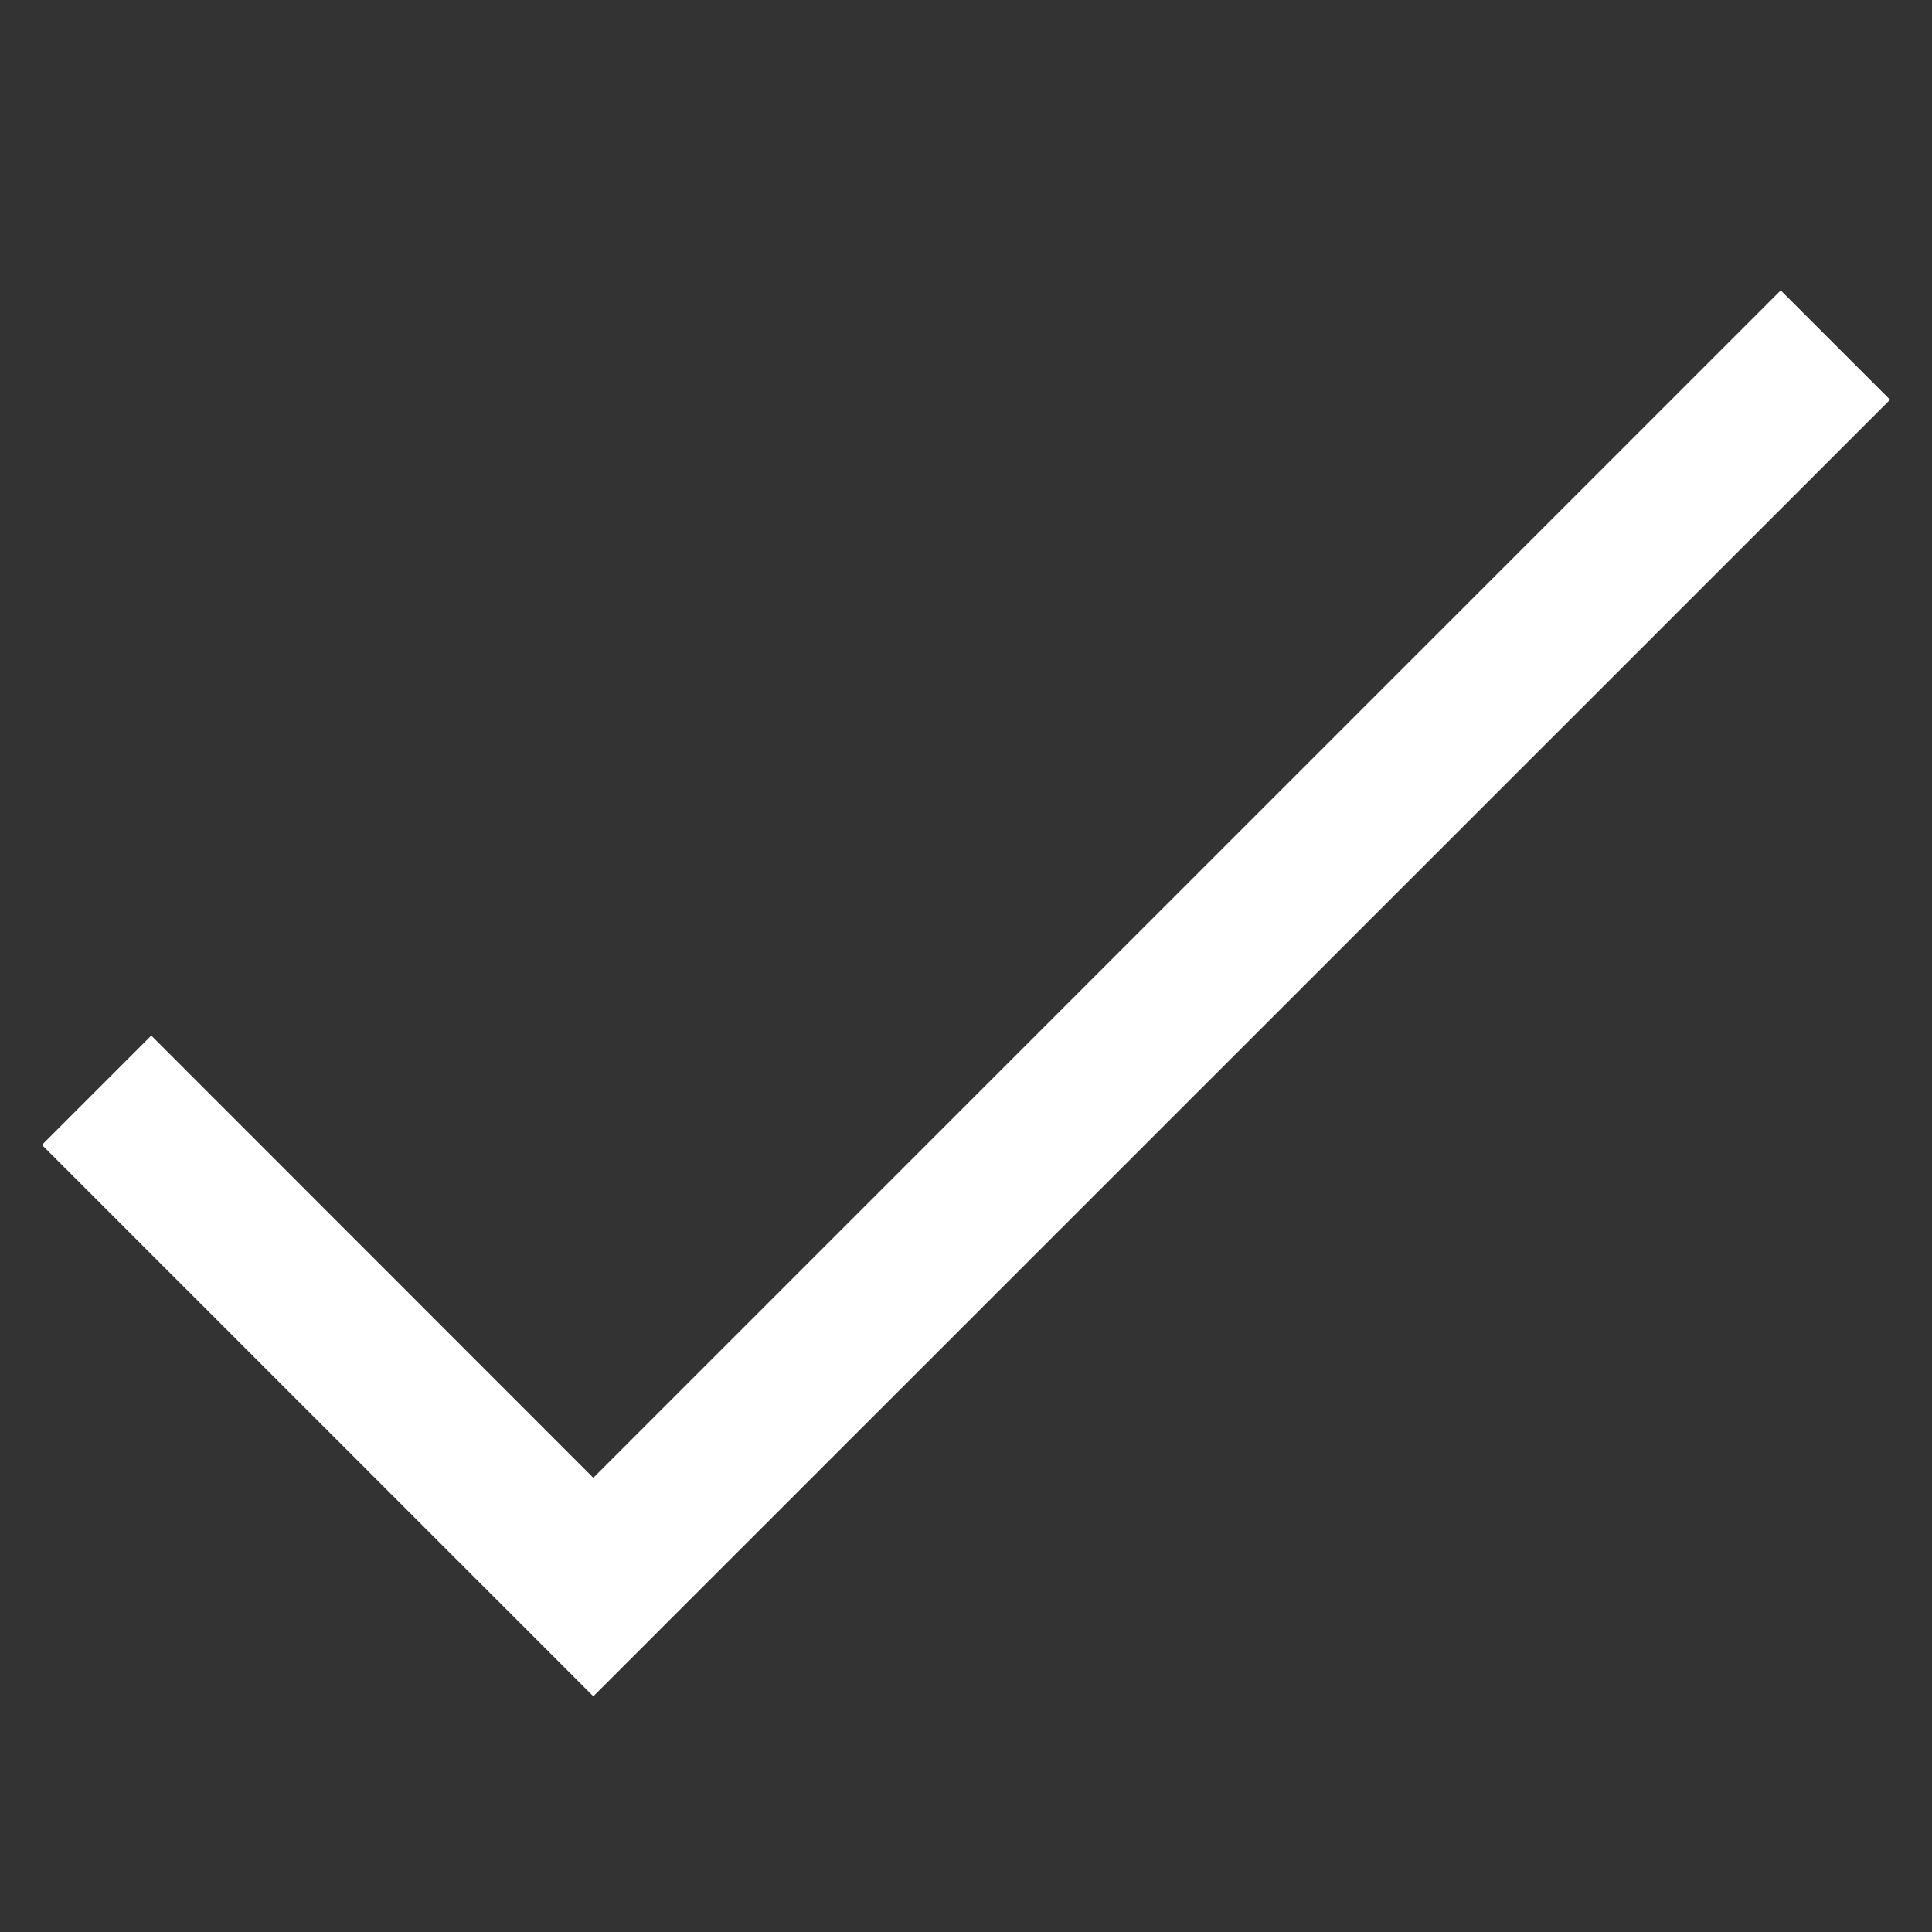
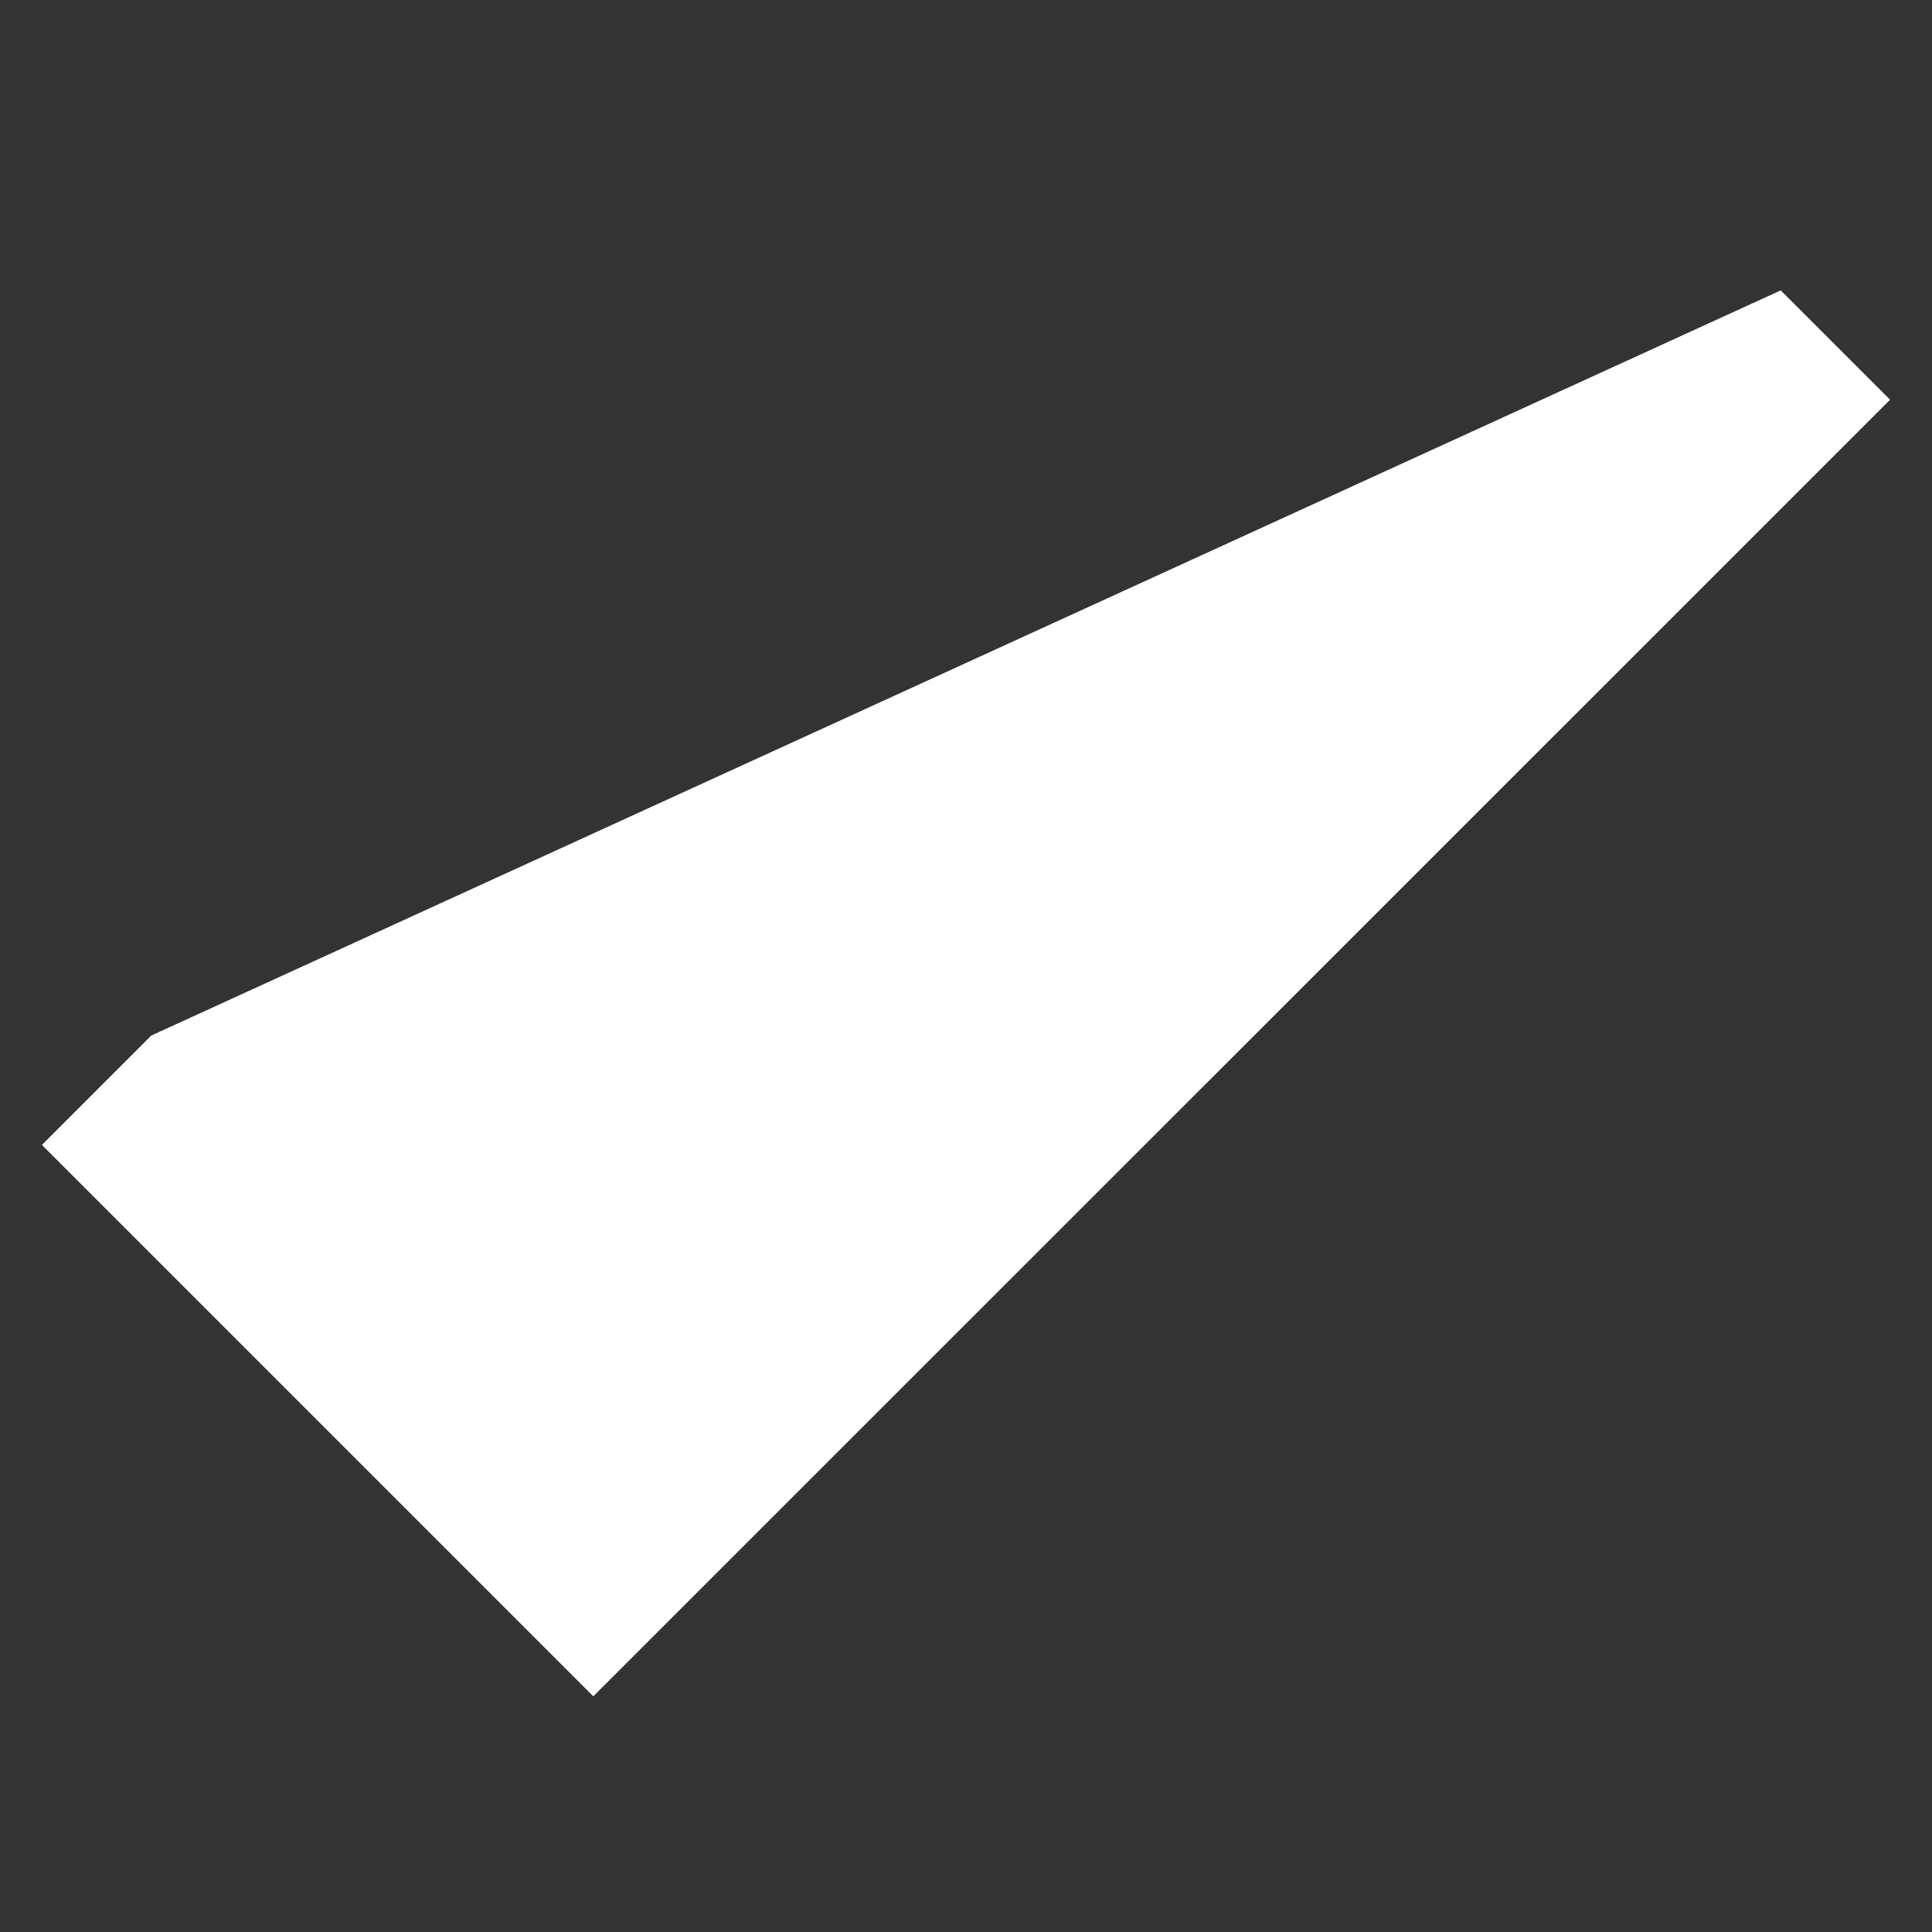
<svg xmlns="http://www.w3.org/2000/svg" width="100" height="100" viewBox="0 0 100 100" fill="none">
  <rect x="0" y="0" width="100" height="100" fill="#333333" stroke="none" />
-   <path d="M92.17 15.03L30.71 76.49L7.83 53.6L2.17 59.26L30.71 87.8L97.83 20.69L92.17 15.03Z" fill="white" />
+   <path d="M92.17 15.03L7.83 53.6L2.17 59.26L30.71 87.8L97.83 20.69L92.17 15.03Z" fill="white" />
</svg>